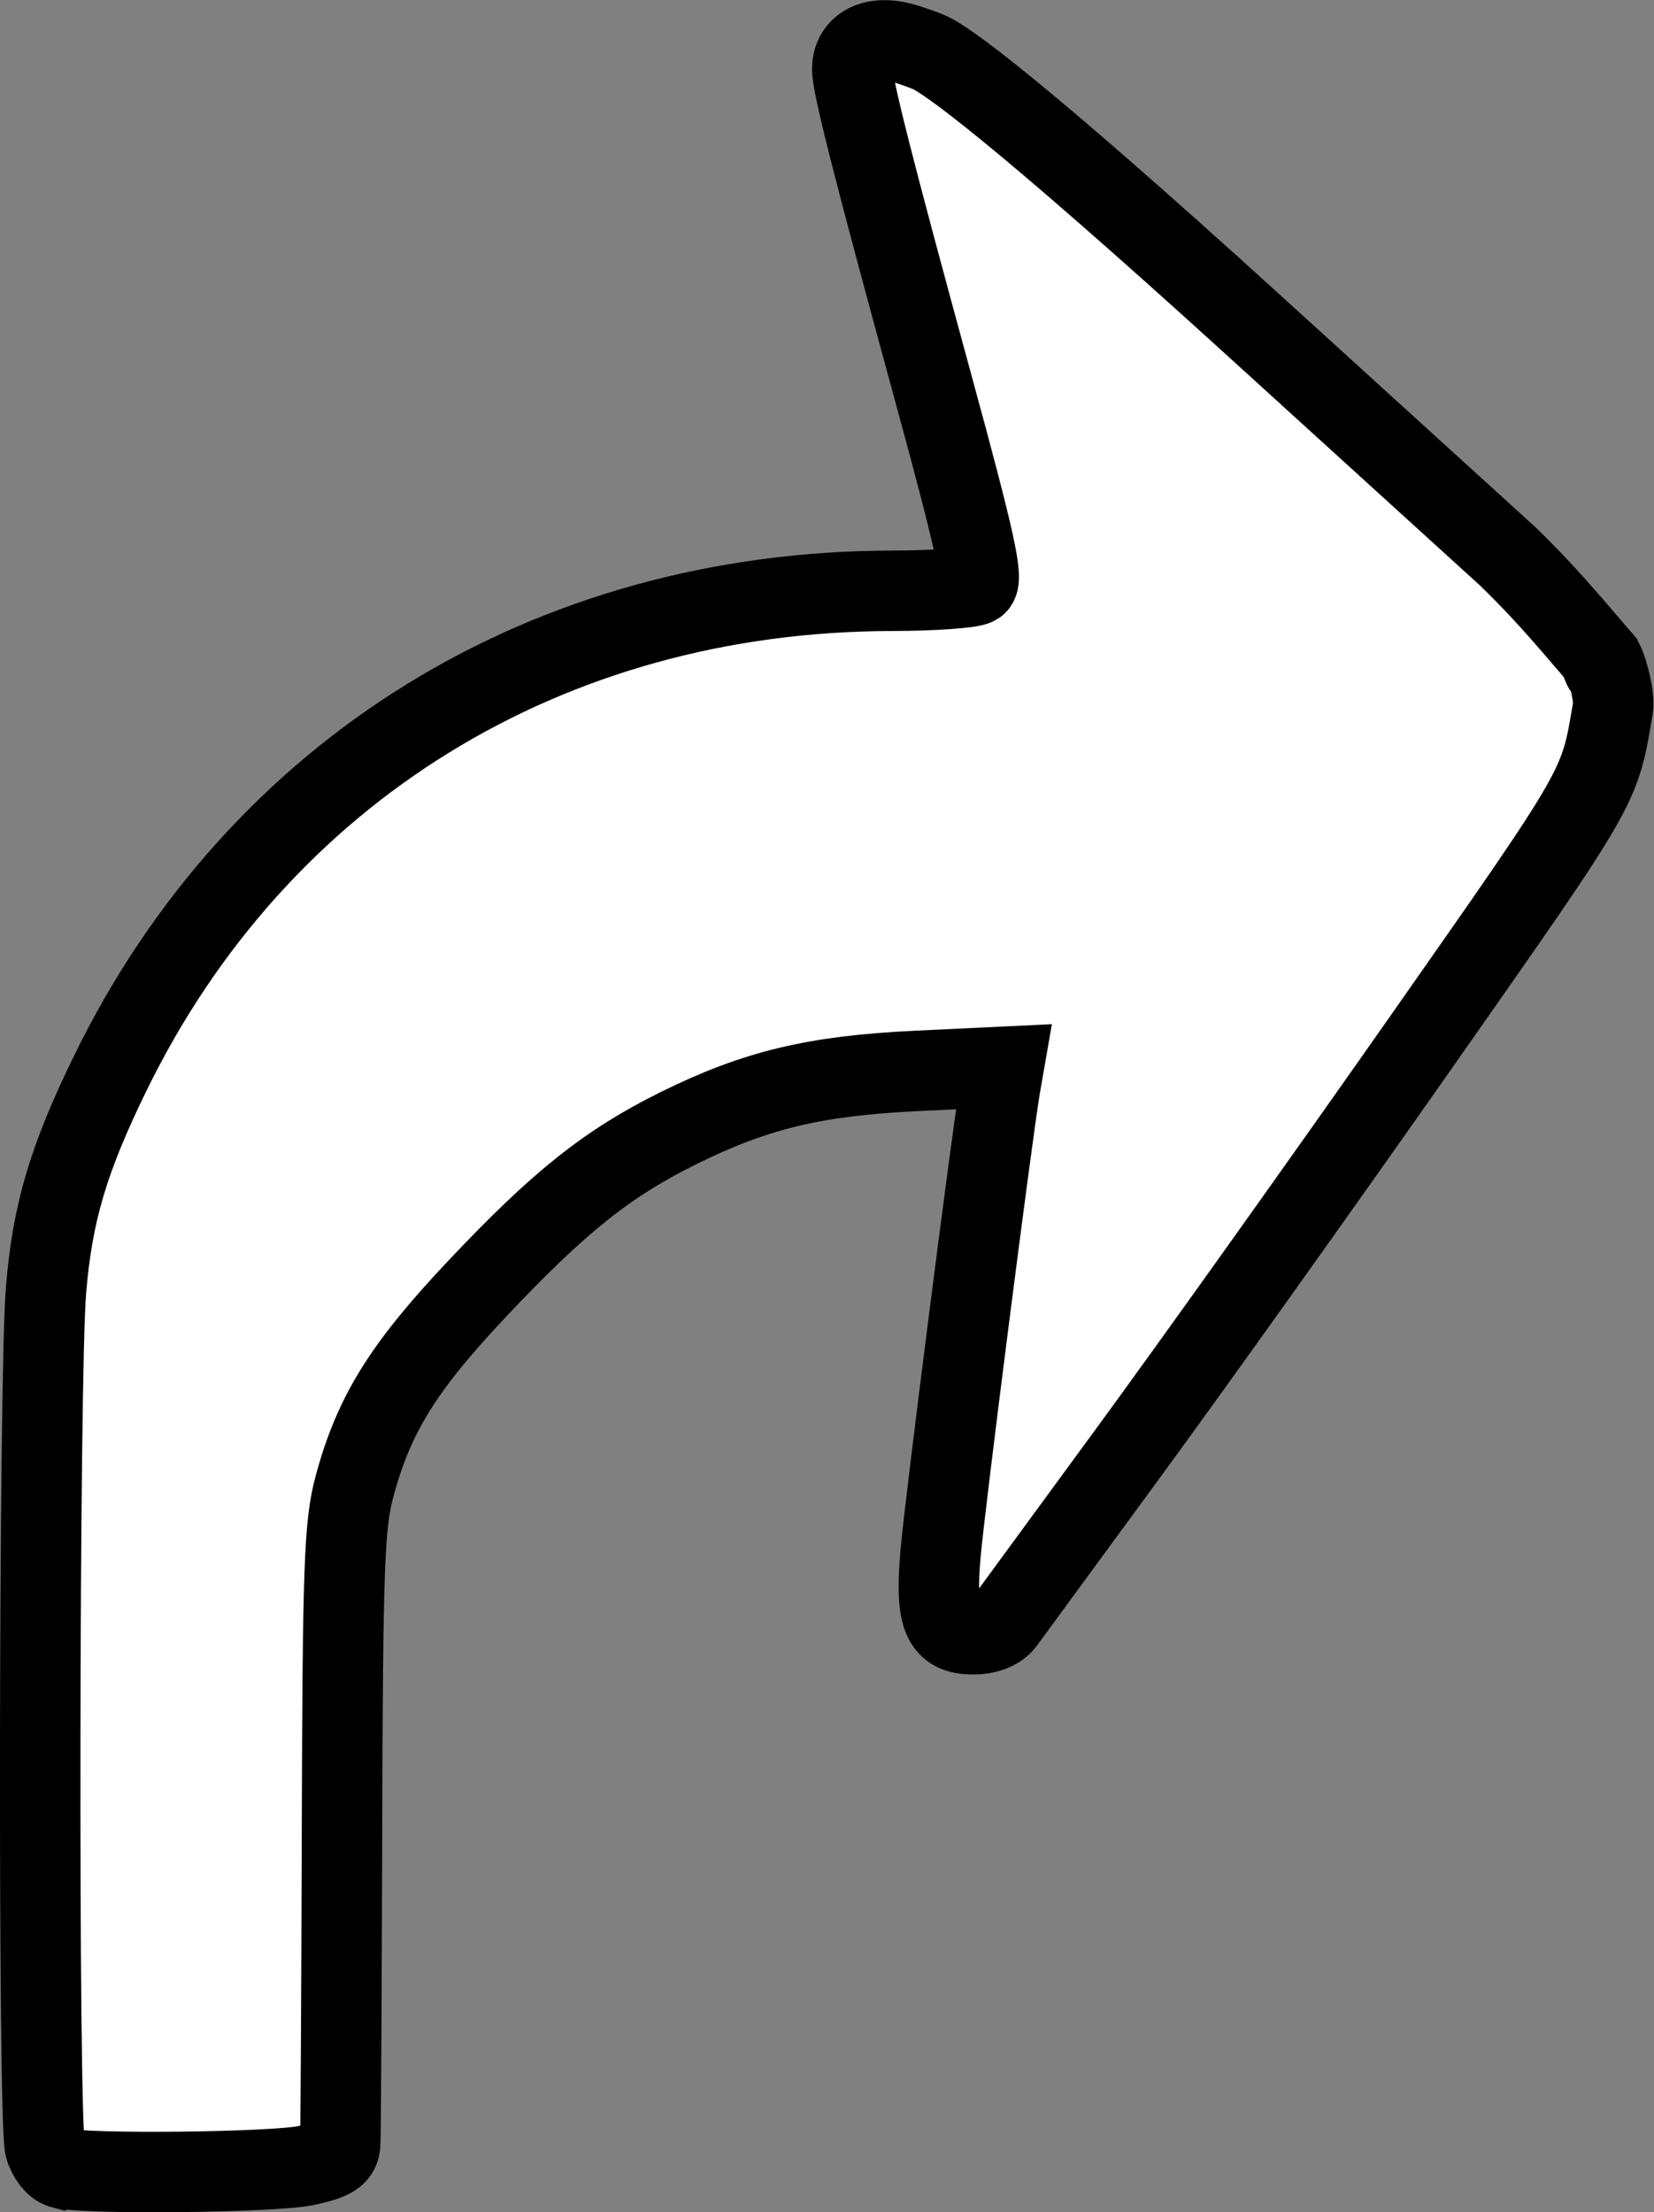
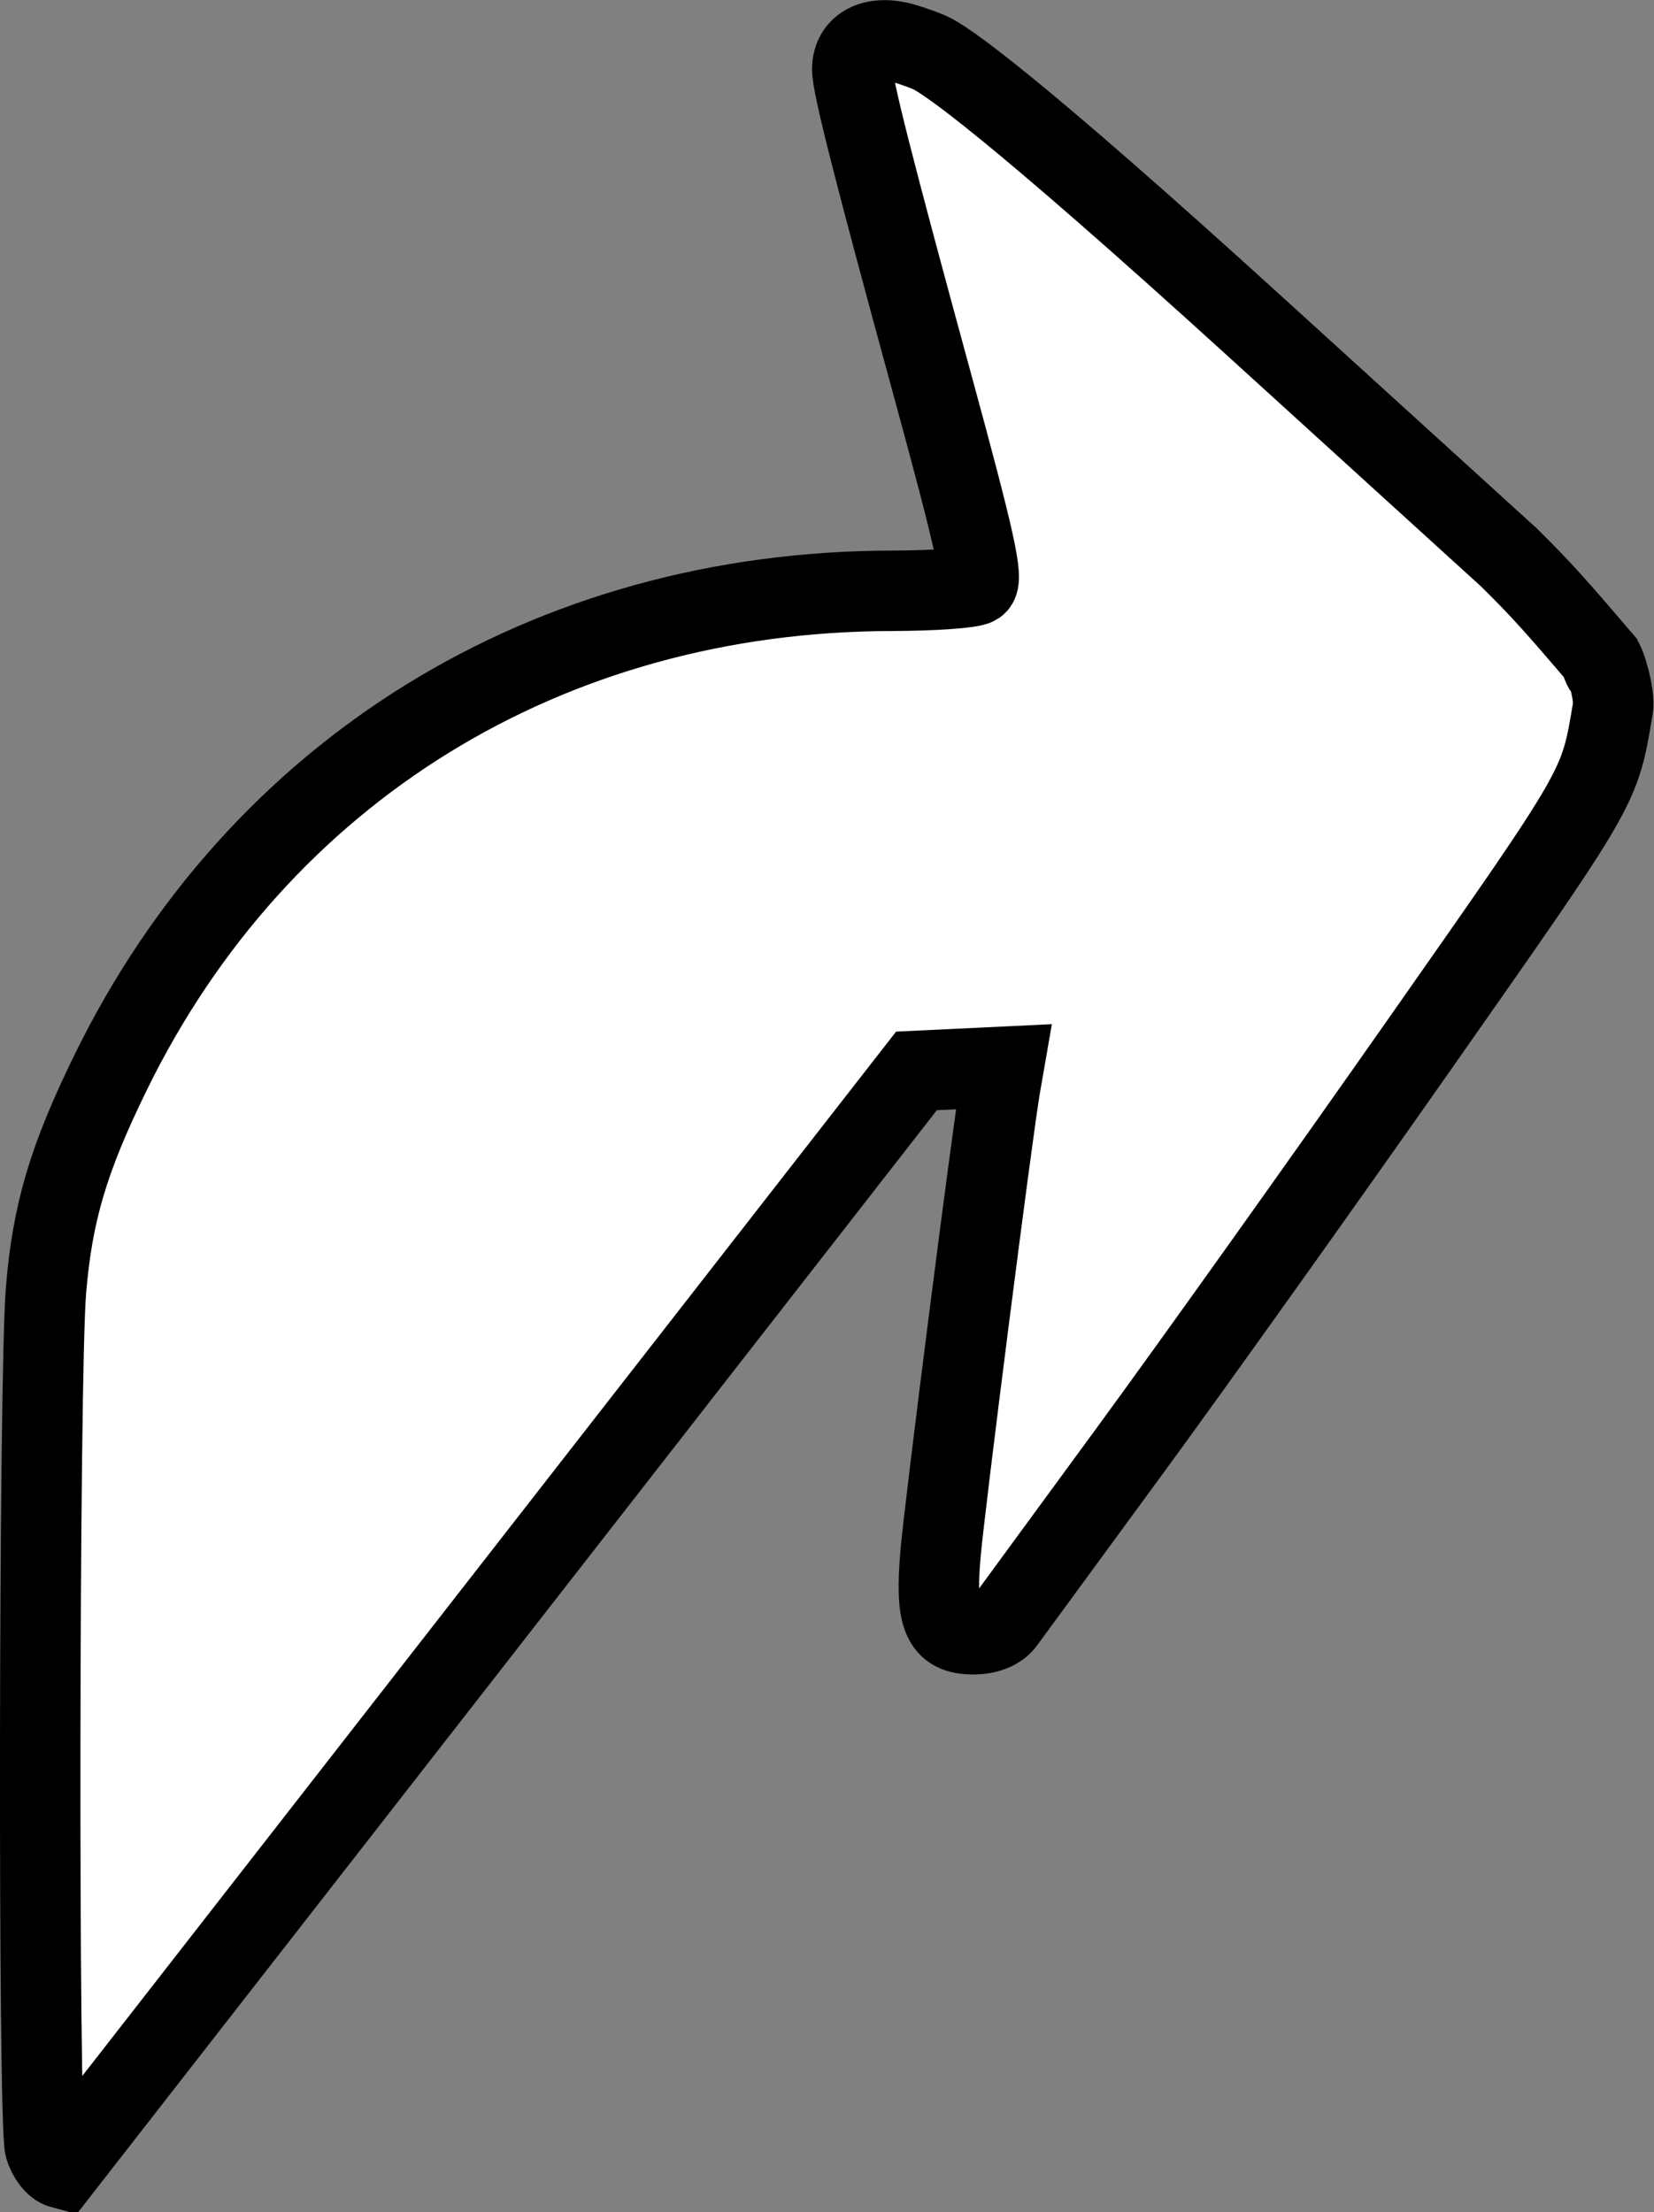
<svg xmlns="http://www.w3.org/2000/svg" xmlns:ns1="http://www.inkscape.org/namespaces/inkscape" xmlns:ns2="http://sodipodi.sourceforge.net/DTD/sodipodi-0.dtd" width="65.272mm" height="87.318mm" viewBox="0 0 65.272 87.318" version="1.1" id="svg8" ns1:version="0.92.3 (2405546, 2018-03-11)" ns2:docname="right_turn.svg">
  <rect x="0" y="0" width="65.272" height="87.318" fill="#808080" stroke="none" />
  <defs id="defs2" />
  <ns2:namedview id="base" pagecolor="#ffffff" bordercolor="#666666" borderopacity="1.0" ns1:pageopacity="0.0" ns1:pageshadow="2" ns1:zoom="1.979899" ns1:cx="-73.326433" ns1:cy="146.04337" ns1:document-units="mm" ns1:current-layer="layer1" showgrid="false" ns1:window-width="1920" ns1:window-height="1017" ns1:window-x="-8" ns1:window-y="-8" ns1:window-maximized="1" />
  <g ns1:label="Layer 1" ns1:groupmode="layer" id="layer1" transform="translate(-77.172,-113.868)">
-     <path style="fill:#ffffff;fill-opacity:1;stroke:#000000;stroke-width:3.175;stroke-miterlimit:4;stroke-dasharray:none;stroke-opacity:1" d="m 79.595,199.447 c -0.25,-0.067 -0.542,-0.442 -0.649,-0.833 -0.272,-0.994 -0.238,-30.388 0.04,-33.792 0.251,-3.082 0.882,-5.211 2.558,-8.635 5.84,-11.931 17.265,-18.975 30.819,-19 1.642,-0.003 3.145,-0.109 3.34,-0.236 0.288,-0.187 -0.04,-1.68 -1.738,-7.901 -2.34,-8.572 -3.159,-11.8 -3.159,-12.45 0,-0.945 0.877,-1.379 2.088,-1.004 0,0 0.502,0.148 0.947,0.337 0.629,0.267 3.27,2.099 12.855,10.819 3.498,3.183 8.004,7.282 10.012,9.108 1.289,1.268 1.902,1.968 3.67,4.036 0.303,0.895 -0.156,-0.099 0,0 0.161,0.102 0.526,1.435 0.447,1.907 -0.541,3.21 -0.391,2.948 -7.566,13.19 -3.838,5.479 -9.03,12.762 -11.536,16.184 -2.506,3.422 -4.717,6.441 -4.913,6.709 -0.221,0.302 -0.685,0.487 -1.224,0.487 -1.237,0 -1.51,-0.664 -1.299,-3.166 0.157,-1.861 2.053,-16.708 2.358,-18.463 l 0.134,-0.771 -3.44,0.164 c -4.011,0.192 -6.34,0.751 -9.374,2.25 -2.819,1.393 -4.726,2.914 -7.971,6.357 -2.92,3.099 -4.075,4.963 -4.836,7.807 -0.4,1.495 -0.46,3.145 -0.489,13.526 -0.018,6.503 -0.05,12.083 -0.07,12.4 -0.03,0.467 -0.284,0.63 -1.347,0.864 -1.256,0.276 -8.714,0.357 -9.655,0.105 z" id="path826" ns1:connector-curvature="0" ns2:nodetypes="cscscccscssccccsscscsccccsscccc" />
+     <path style="fill:#ffffff;fill-opacity:1;stroke:#000000;stroke-width:3.175;stroke-miterlimit:4;stroke-dasharray:none;stroke-opacity:1" d="m 79.595,199.447 c -0.25,-0.067 -0.542,-0.442 -0.649,-0.833 -0.272,-0.994 -0.238,-30.388 0.04,-33.792 0.251,-3.082 0.882,-5.211 2.558,-8.635 5.84,-11.931 17.265,-18.975 30.819,-19 1.642,-0.003 3.145,-0.109 3.34,-0.236 0.288,-0.187 -0.04,-1.68 -1.738,-7.901 -2.34,-8.572 -3.159,-11.8 -3.159,-12.45 0,-0.945 0.877,-1.379 2.088,-1.004 0,0 0.502,0.148 0.947,0.337 0.629,0.267 3.27,2.099 12.855,10.819 3.498,3.183 8.004,7.282 10.012,9.108 1.289,1.268 1.902,1.968 3.67,4.036 0.303,0.895 -0.156,-0.099 0,0 0.161,0.102 0.526,1.435 0.447,1.907 -0.541,3.21 -0.391,2.948 -7.566,13.19 -3.838,5.479 -9.03,12.762 -11.536,16.184 -2.506,3.422 -4.717,6.441 -4.913,6.709 -0.221,0.302 -0.685,0.487 -1.224,0.487 -1.237,0 -1.51,-0.664 -1.299,-3.166 0.157,-1.861 2.053,-16.708 2.358,-18.463 l 0.134,-0.771 -3.44,0.164 z" id="path826" ns1:connector-curvature="0" ns2:nodetypes="cscscccscssccccsscscsccccsscccc" />
  </g>
</svg>